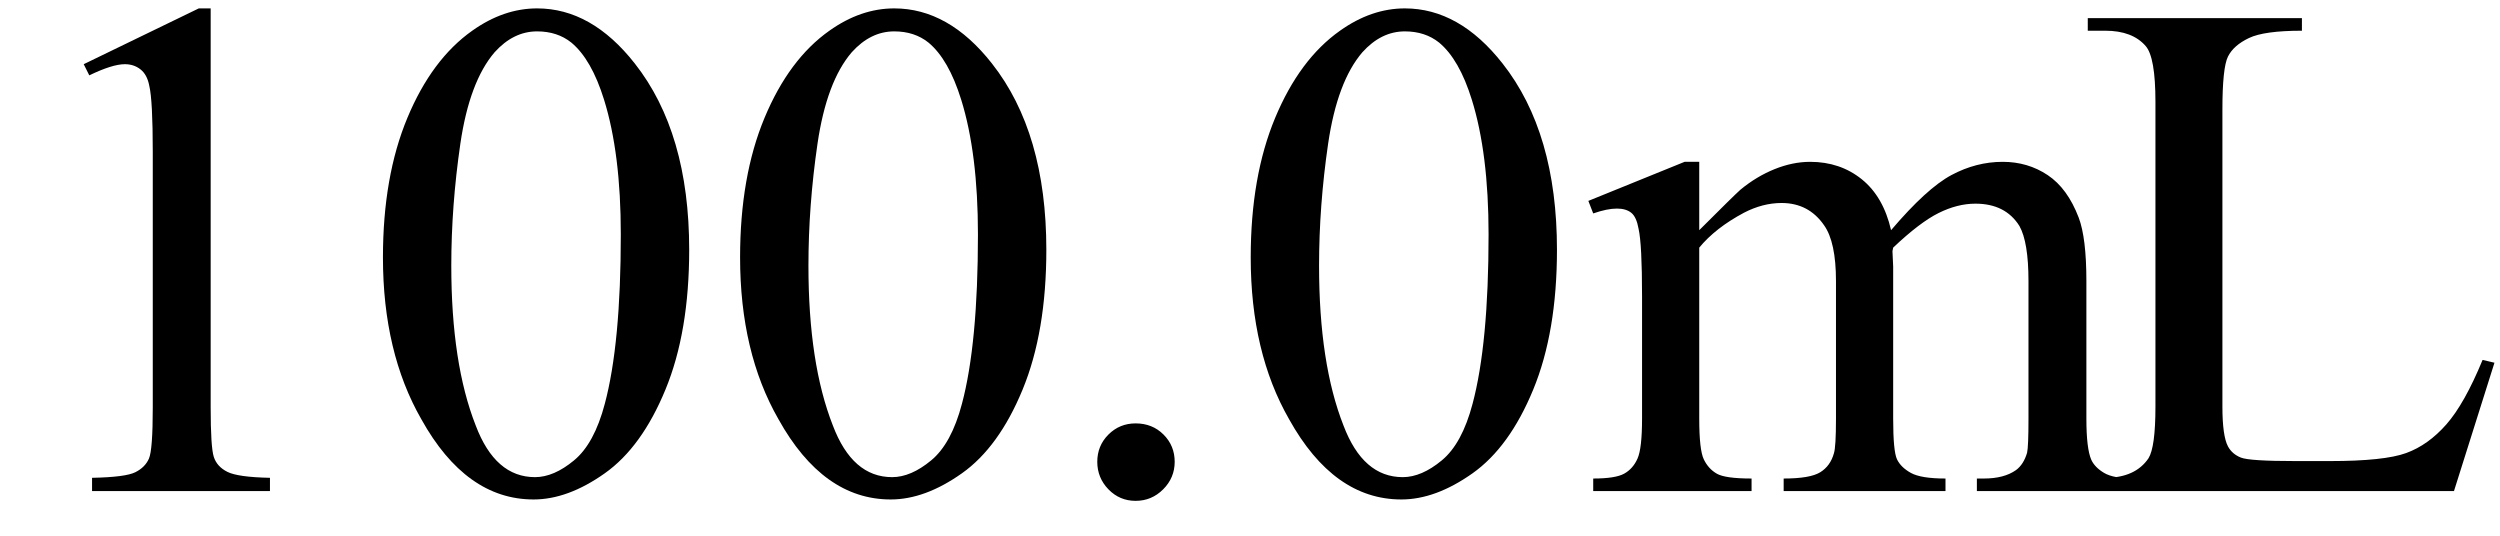
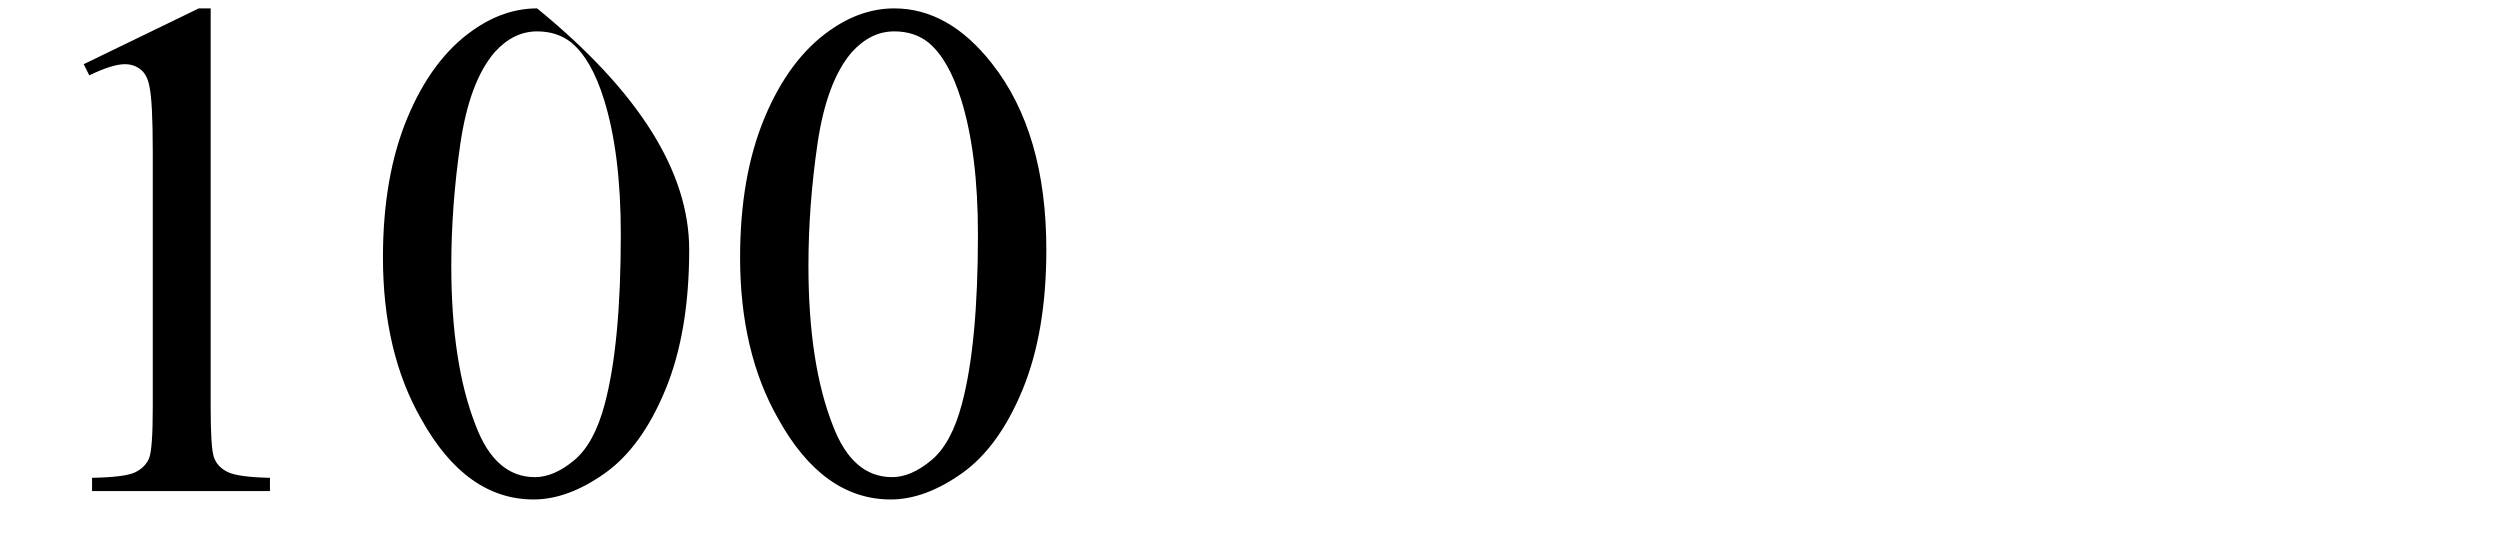
<svg xmlns="http://www.w3.org/2000/svg" stroke-dasharray="none" shape-rendering="auto" font-family="'Dialog'" width="56" text-rendering="auto" fill-opacity="1" contentScriptType="text/ecmascript" color-interpolation="auto" color-rendering="auto" preserveAspectRatio="xMidYMid meet" font-size="12" fill="black" stroke="black" image-rendering="auto" stroke-miterlimit="10" zoomAndPan="magnify" version="1.0" stroke-linecap="square" stroke-linejoin="miter" contentStyleType="text/css" font-style="normal" height="12" stroke-width="1" stroke-dashoffset="0" font-weight="normal" stroke-opacity="1">
  <defs id="genericDefs" />
  <g>
    <g text-rendering="optimizeLegibility" transform="translate(0,11)" color-rendering="optimizeQuality" color-interpolation="linearRGB" image-rendering="optimizeQuality">
-       <path d="M1.875 -9.562 L4.453 -10.812 L4.719 -10.812 L4.719 -1.875 Q4.719 -0.984 4.789 -0.766 Q4.859 -0.547 5.094 -0.43 Q5.328 -0.312 6.047 -0.297 L6.047 0 L2.062 0 L2.062 -0.297 Q2.812 -0.312 3.031 -0.422 Q3.25 -0.531 3.336 -0.727 Q3.422 -0.922 3.422 -1.875 L3.422 -7.594 Q3.422 -8.75 3.344 -9.078 Q3.297 -9.328 3.148 -9.445 Q3 -9.562 2.797 -9.562 Q2.516 -9.562 2 -9.312 L1.875 -9.562 ZM8.578 -5.234 Q8.578 -7.047 9.125 -8.359 Q9.672 -9.672 10.578 -10.312 Q11.281 -10.812 12.031 -10.812 Q13.25 -10.812 14.219 -9.578 Q15.438 -8.031 15.438 -5.406 Q15.438 -3.562 14.906 -2.273 Q14.375 -0.984 13.547 -0.398 Q12.719 0.188 11.953 0.188 Q10.438 0.188 9.438 -1.609 Q8.578 -3.109 8.578 -5.234 ZM10.109 -5.047 Q10.109 -2.859 10.656 -1.469 Q11.094 -0.312 11.984 -0.312 Q12.406 -0.312 12.859 -0.688 Q13.312 -1.062 13.547 -1.953 Q13.906 -3.297 13.906 -5.75 Q13.906 -7.562 13.531 -8.766 Q13.25 -9.672 12.797 -10.047 Q12.484 -10.297 12.031 -10.297 Q11.5 -10.297 11.078 -9.828 Q10.516 -9.172 10.312 -7.781 Q10.109 -6.391 10.109 -5.047 ZM16.578 -5.234 Q16.578 -7.047 17.125 -8.359 Q17.672 -9.672 18.578 -10.312 Q19.281 -10.812 20.031 -10.812 Q21.25 -10.812 22.219 -9.578 Q23.438 -8.031 23.438 -5.406 Q23.438 -3.562 22.906 -2.273 Q22.375 -0.984 21.547 -0.398 Q20.719 0.188 19.953 0.188 Q18.438 0.188 17.438 -1.609 Q16.578 -3.109 16.578 -5.234 ZM18.109 -5.047 Q18.109 -2.859 18.656 -1.469 Q19.094 -0.312 19.984 -0.312 Q20.406 -0.312 20.859 -0.688 Q21.312 -1.062 21.547 -1.953 Q21.906 -3.297 21.906 -5.75 Q21.906 -7.562 21.531 -8.766 Q21.25 -9.672 20.797 -10.047 Q20.484 -10.297 20.031 -10.297 Q19.5 -10.297 19.078 -9.828 Q18.516 -9.172 18.312 -7.781 Q18.109 -6.391 18.109 -5.047 Z" stroke="none" />
+       <path d="M1.875 -9.562 L4.453 -10.812 L4.719 -10.812 L4.719 -1.875 Q4.719 -0.984 4.789 -0.766 Q4.859 -0.547 5.094 -0.43 Q5.328 -0.312 6.047 -0.297 L6.047 0 L2.062 0 L2.062 -0.297 Q2.812 -0.312 3.031 -0.422 Q3.25 -0.531 3.336 -0.727 Q3.422 -0.922 3.422 -1.875 L3.422 -7.594 Q3.422 -8.75 3.344 -9.078 Q3.297 -9.328 3.148 -9.445 Q3 -9.562 2.797 -9.562 Q2.516 -9.562 2 -9.312 L1.875 -9.562 ZM8.578 -5.234 Q8.578 -7.047 9.125 -8.359 Q9.672 -9.672 10.578 -10.312 Q11.281 -10.812 12.031 -10.812 Q15.438 -8.031 15.438 -5.406 Q15.438 -3.562 14.906 -2.273 Q14.375 -0.984 13.547 -0.398 Q12.719 0.188 11.953 0.188 Q10.438 0.188 9.438 -1.609 Q8.578 -3.109 8.578 -5.234 ZM10.109 -5.047 Q10.109 -2.859 10.656 -1.469 Q11.094 -0.312 11.984 -0.312 Q12.406 -0.312 12.859 -0.688 Q13.312 -1.062 13.547 -1.953 Q13.906 -3.297 13.906 -5.75 Q13.906 -7.562 13.531 -8.766 Q13.25 -9.672 12.797 -10.047 Q12.484 -10.297 12.031 -10.297 Q11.5 -10.297 11.078 -9.828 Q10.516 -9.172 10.312 -7.781 Q10.109 -6.391 10.109 -5.047 ZM16.578 -5.234 Q16.578 -7.047 17.125 -8.359 Q17.672 -9.672 18.578 -10.312 Q19.281 -10.812 20.031 -10.812 Q21.25 -10.812 22.219 -9.578 Q23.438 -8.031 23.438 -5.406 Q23.438 -3.562 22.906 -2.273 Q22.375 -0.984 21.547 -0.398 Q20.719 0.188 19.953 0.188 Q18.438 0.188 17.438 -1.609 Q16.578 -3.109 16.578 -5.234 ZM18.109 -5.047 Q18.109 -2.859 18.656 -1.469 Q19.094 -0.312 19.984 -0.312 Q20.406 -0.312 20.859 -0.688 Q21.312 -1.062 21.547 -1.953 Q21.906 -3.297 21.906 -5.75 Q21.906 -7.562 21.531 -8.766 Q21.25 -9.672 20.797 -10.047 Q20.484 -10.297 20.031 -10.297 Q19.5 -10.297 19.078 -9.828 Q18.516 -9.172 18.312 -7.781 Q18.109 -6.391 18.109 -5.047 Z" stroke="none" />
    </g>
    <g text-rendering="optimizeLegibility" transform="translate(23.438,11)" color-rendering="optimizeQuality" color-interpolation="linearRGB" image-rendering="optimizeQuality">
-       <path d="M2 -1.516 Q2.375 -1.516 2.625 -1.266 Q2.875 -1.016 2.875 -0.656 Q2.875 -0.297 2.617 -0.039 Q2.359 0.219 2 0.219 Q1.641 0.219 1.391 -0.039 Q1.141 -0.297 1.141 -0.656 Q1.141 -1.016 1.391 -1.266 Q1.641 -1.516 2 -1.516 ZM4.578 -5.234 Q4.578 -7.047 5.125 -8.359 Q5.672 -9.672 6.578 -10.312 Q7.281 -10.812 8.031 -10.812 Q9.25 -10.812 10.219 -9.578 Q11.438 -8.031 11.438 -5.406 Q11.438 -3.562 10.906 -2.273 Q10.375 -0.984 9.547 -0.398 Q8.719 0.188 7.953 0.188 Q6.438 0.188 5.438 -1.609 Q4.578 -3.109 4.578 -5.234 ZM6.109 -5.047 Q6.109 -2.859 6.656 -1.469 Q7.094 -0.312 7.984 -0.312 Q8.406 -0.312 8.859 -0.688 Q9.312 -1.062 9.547 -1.953 Q9.906 -3.297 9.906 -5.75 Q9.906 -7.562 9.531 -8.766 Q9.25 -9.672 8.797 -10.047 Q8.484 -10.297 8.031 -10.297 Q7.5 -10.297 7.078 -9.828 Q6.516 -9.172 6.312 -7.781 Q6.109 -6.391 6.109 -5.047 ZM14.625 -5.844 Q15.406 -6.625 15.547 -6.75 Q15.906 -7.047 16.312 -7.211 Q16.719 -7.375 17.109 -7.375 Q17.781 -7.375 18.266 -6.984 Q18.75 -6.594 18.922 -5.844 Q19.719 -6.781 20.273 -7.078 Q20.828 -7.375 21.422 -7.375 Q21.984 -7.375 22.43 -7.078 Q22.875 -6.781 23.125 -6.125 Q23.297 -5.672 23.297 -4.703 L23.297 -1.625 Q23.297 -0.953 23.406 -0.703 Q23.484 -0.531 23.695 -0.406 Q23.906 -0.281 24.375 -0.281 L24.375 0 L20.844 0 L20.844 -0.281 L21 -0.281 Q21.453 -0.281 21.719 -0.469 Q21.891 -0.594 21.969 -0.859 Q22 -1 22 -1.625 L22 -4.703 Q22 -5.578 21.797 -5.938 Q21.484 -6.438 20.812 -6.438 Q20.406 -6.438 19.984 -6.227 Q19.562 -6.016 18.969 -5.453 L18.953 -5.375 L18.969 -5.031 L18.969 -1.625 Q18.969 -0.891 19.055 -0.711 Q19.141 -0.531 19.367 -0.406 Q19.594 -0.281 20.141 -0.281 L20.141 0 L16.516 0 L16.516 -0.281 Q17.109 -0.281 17.336 -0.422 Q17.562 -0.562 17.641 -0.844 Q17.688 -0.984 17.688 -1.625 L17.688 -4.703 Q17.688 -5.578 17.422 -5.953 Q17.078 -6.453 16.469 -6.453 Q16.047 -6.453 15.625 -6.234 Q14.984 -5.891 14.625 -5.453 L14.625 -1.625 Q14.625 -0.922 14.727 -0.711 Q14.828 -0.5 15.016 -0.391 Q15.203 -0.281 15.797 -0.281 L15.797 0 L12.25 0 L12.25 -0.281 Q12.75 -0.281 12.945 -0.391 Q13.141 -0.5 13.242 -0.727 Q13.344 -0.953 13.344 -1.625 L13.344 -4.359 Q13.344 -5.531 13.266 -5.875 Q13.219 -6.141 13.102 -6.234 Q12.984 -6.328 12.781 -6.328 Q12.562 -6.328 12.25 -6.219 L12.141 -6.5 L14.297 -7.375 L14.625 -7.375 L14.625 -5.844 ZM32.172 -2.938 L32.438 -2.875 L31.531 0 L23.328 0 L23.328 -0.297 L23.719 -0.297 Q24.391 -0.297 24.688 -0.734 Q24.844 -0.984 24.844 -1.891 L24.844 -8.719 Q24.844 -9.719 24.625 -9.969 Q24.328 -10.312 23.719 -10.312 L23.328 -10.312 L23.328 -10.594 L28.125 -10.594 L28.125 -10.312 Q27.281 -10.312 26.938 -10.148 Q26.594 -9.984 26.469 -9.734 Q26.344 -9.484 26.344 -8.547 L26.344 -1.891 Q26.344 -1.234 26.469 -1 Q26.562 -0.828 26.758 -0.75 Q26.953 -0.672 27.984 -0.672 L28.75 -0.672 Q29.969 -0.672 30.461 -0.852 Q30.953 -1.031 31.359 -1.492 Q31.766 -1.953 32.172 -2.938 Z" stroke="none" />
-     </g>
+       </g>
  </g>
</svg>